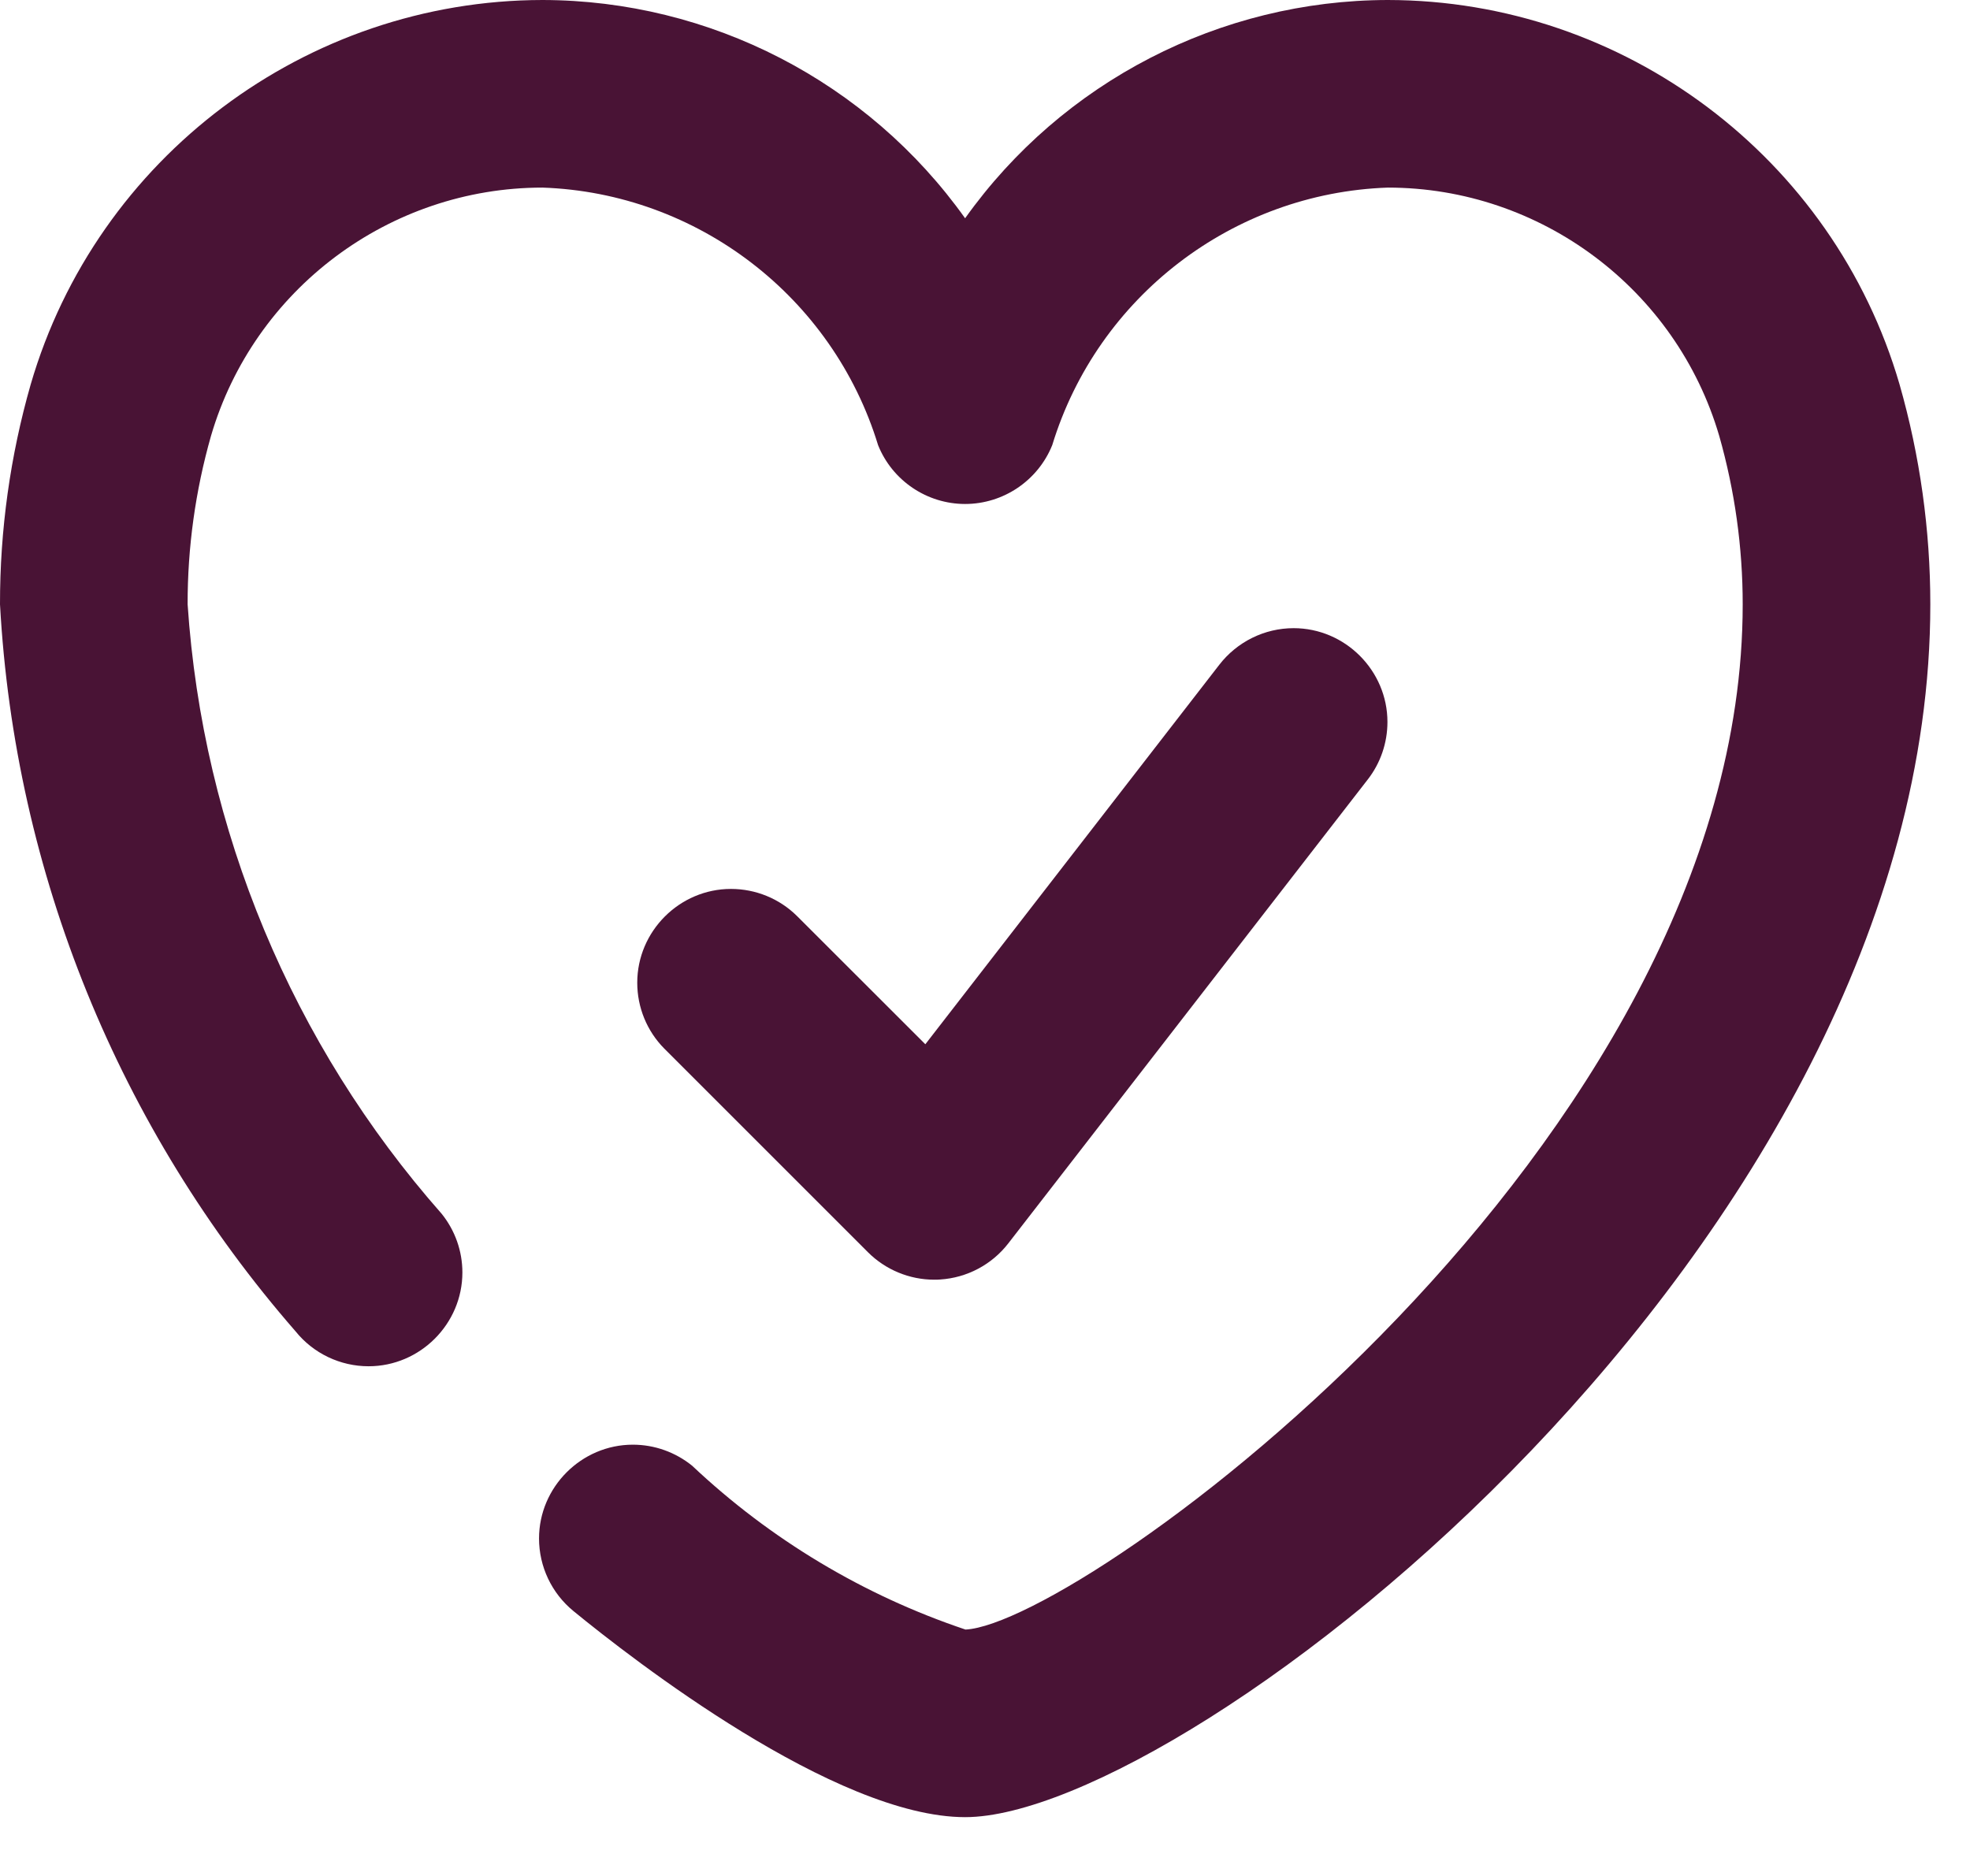
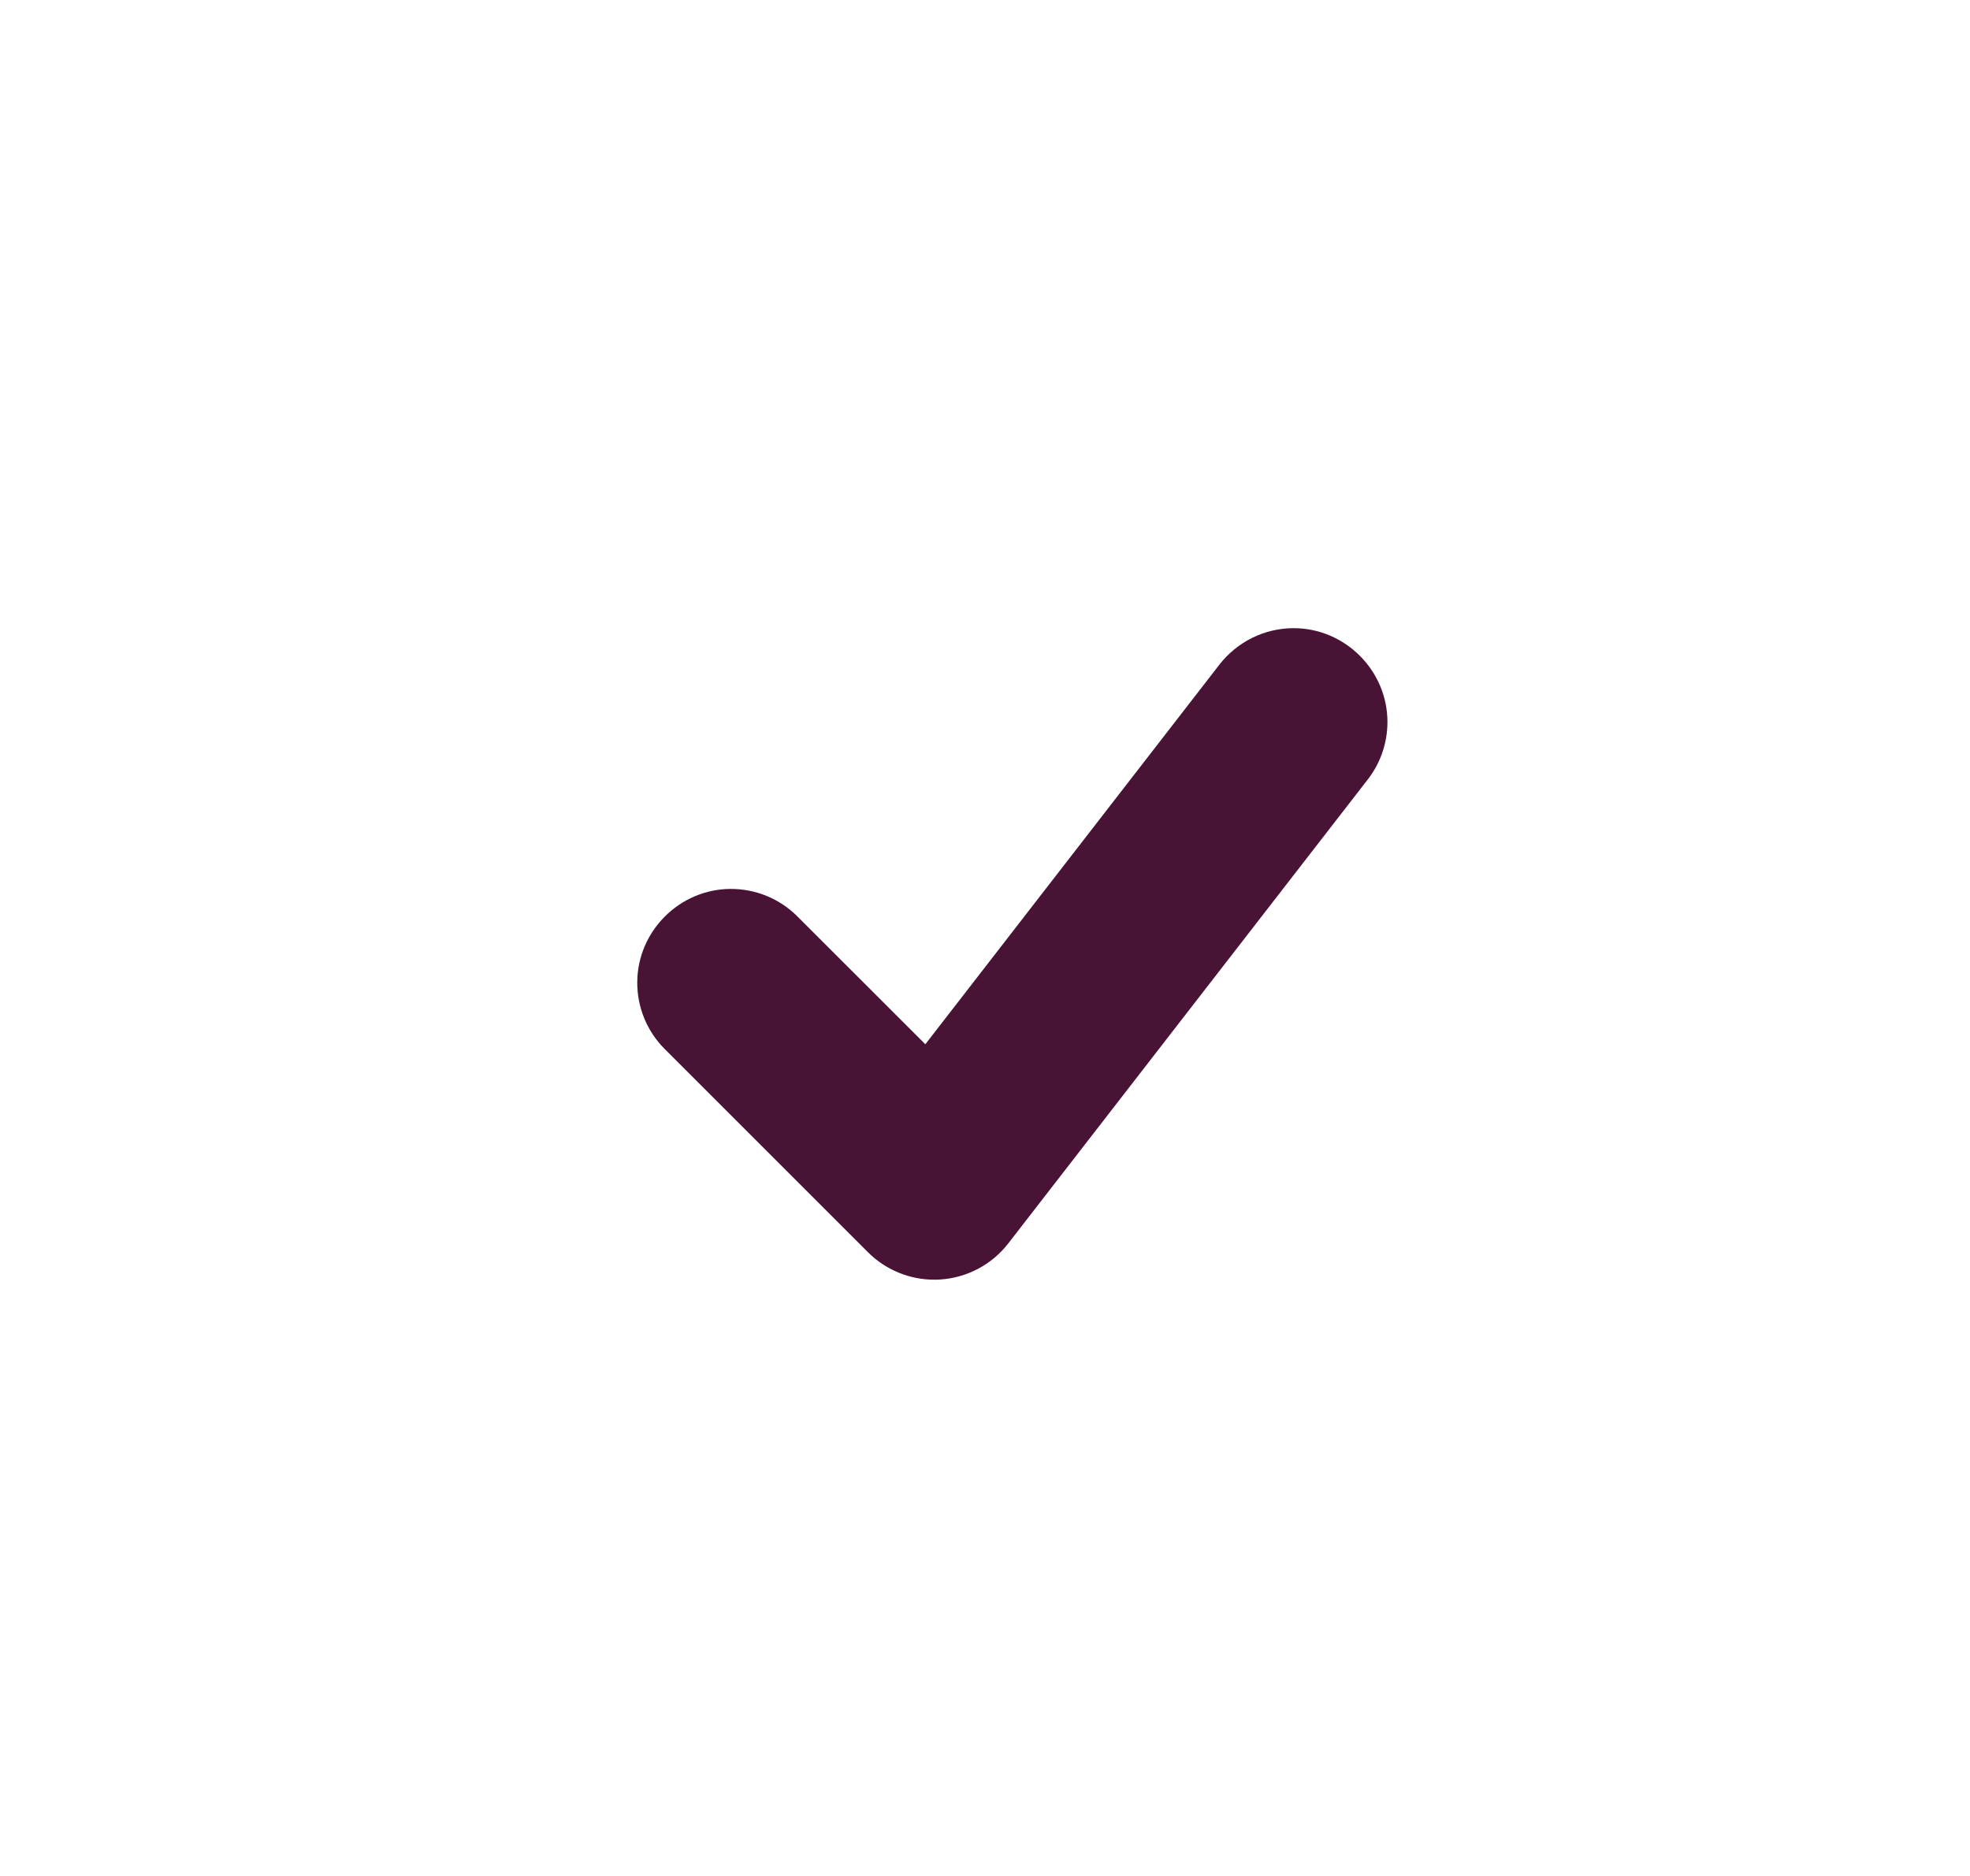
<svg xmlns="http://www.w3.org/2000/svg" width="100%" height="100%" viewBox="0 0 21 20" xml:space="preserve" style="fill-rule:evenodd;clip-rule:evenodd;stroke-linejoin:round;stroke-miterlimit:2;">
  <g transform="matrix(1,0,0,1,-1.712,-2)">
-     <path d="M12,21.373C10.615,21.372 8.454,19.691 7.825,19.176C7.593,18.986 7.458,18.702 7.458,18.402C7.458,17.854 7.91,17.402 8.458,17.402C8.689,17.402 8.913,17.482 9.092,17.628C9.925,18.413 10.919,19.009 12.004,19.373C13.243,19.314 20.289,14.216 20.289,8.443C20.289,7.836 20.205,7.232 20.039,6.648C19.581,5.083 18.136,4 16.506,4C14.854,4.057 13.412,5.164 12.929,6.745C12.777,7.123 12.408,7.373 12,7.373C11.592,7.373 11.223,7.123 11.072,6.745C10.589,5.164 9.146,4.057 7.495,4C5.864,4 4.419,5.083 3.961,6.648C3.795,7.232 3.711,7.836 3.712,8.443C3.873,10.847 4.826,13.132 6.419,14.939C6.563,15.117 6.641,15.338 6.641,15.566C6.641,16.115 6.19,16.566 5.641,16.566C5.339,16.566 5.052,16.429 4.863,16.194C2.979,14.034 1.869,11.305 1.712,8.443C1.711,7.65 1.821,6.861 2.039,6.099C2.743,3.68 4.975,2.003 7.495,2C9.283,2.003 10.963,2.871 12,4.327C13.037,2.871 14.718,2.003 16.506,2C19.025,2.003 21.257,3.679 21.961,6.098C22.179,6.861 22.289,7.65 22.289,8.443C22.289,15.261 14.374,21.373 12,21.373Z" style="fill:rgb(73,19,53);fill-rule:nonzero;" />
    <path d="M11.671,15.643C11.406,15.643 11.151,15.537 10.964,15.35L8.793,13.179C8.608,12.992 8.505,12.74 8.505,12.477C8.505,11.928 8.956,11.477 9.504,11.477C9.767,11.477 10.02,11.58 10.207,11.765L11.576,13.133L14.709,9.088C14.899,8.842 15.192,8.697 15.502,8.697C16.051,8.697 16.502,9.149 16.502,9.697C16.502,9.92 16.428,10.137 16.29,10.313L12.461,15.255C12.286,15.482 12.02,15.623 11.734,15.641C11.713,15.643 11.692,15.643 11.671,15.643Z" style="fill:rgb(73,19,53);fill-rule:nonzero;" />
  </g>
</svg>